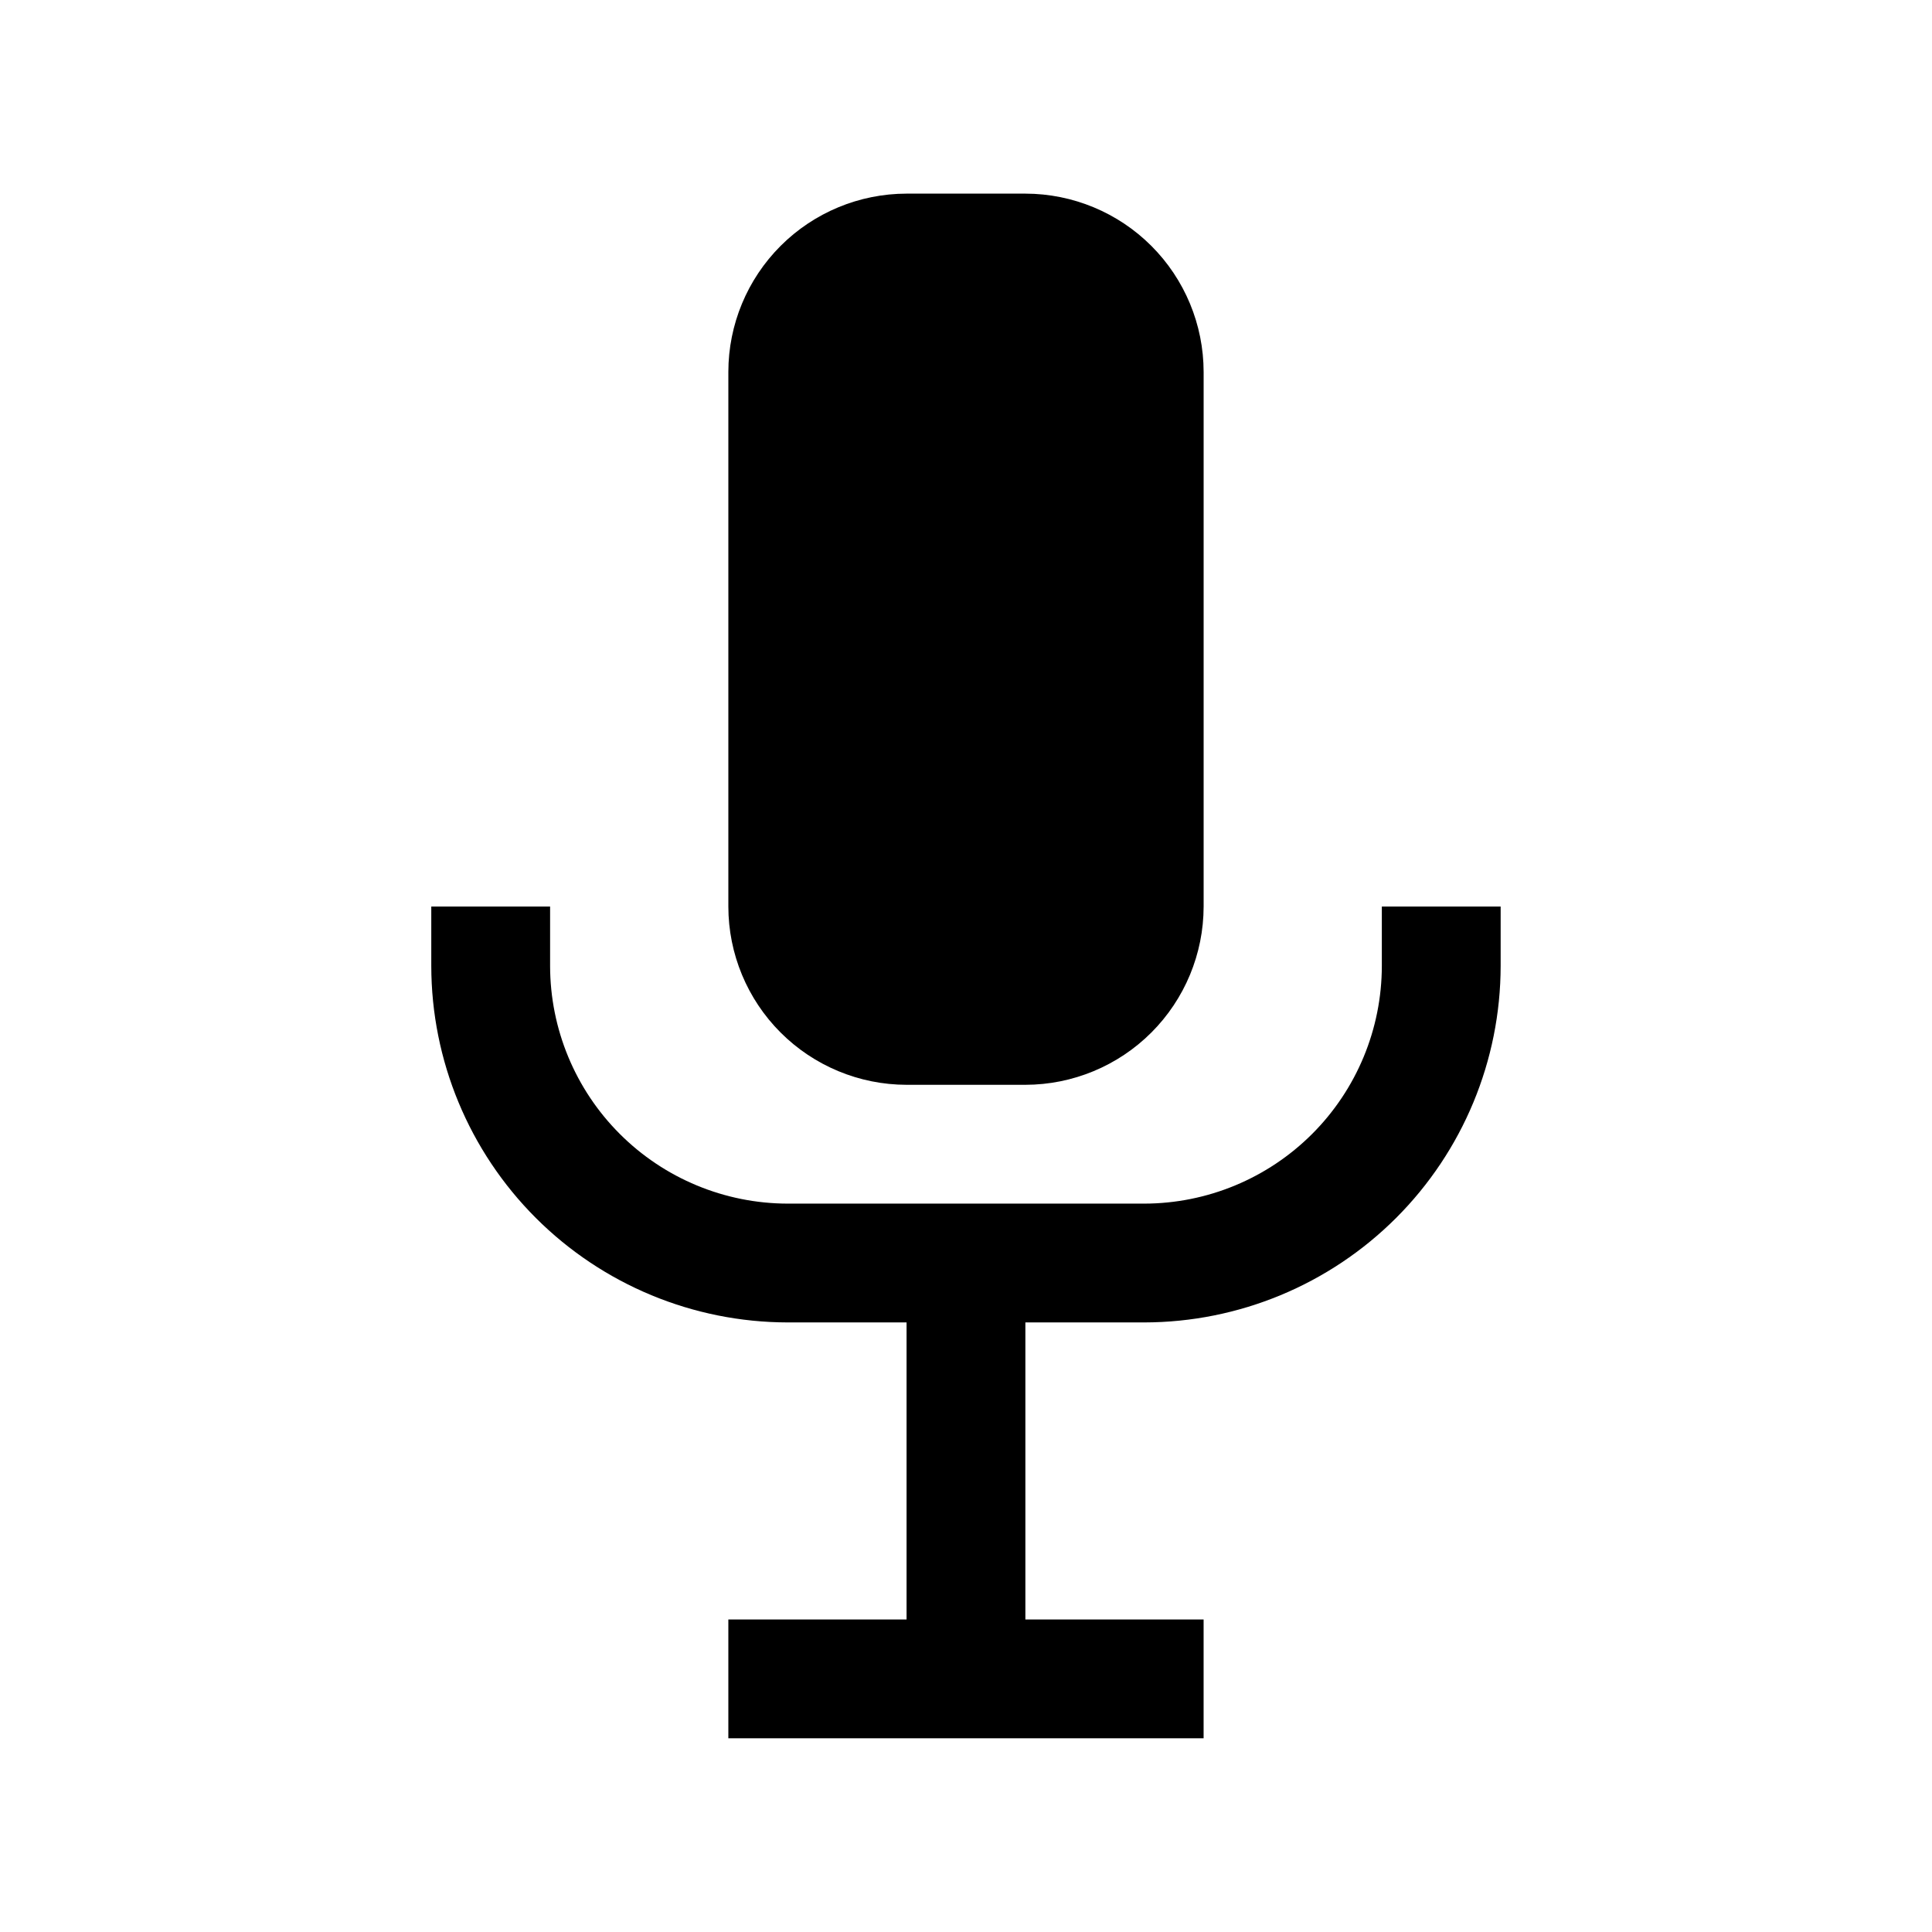
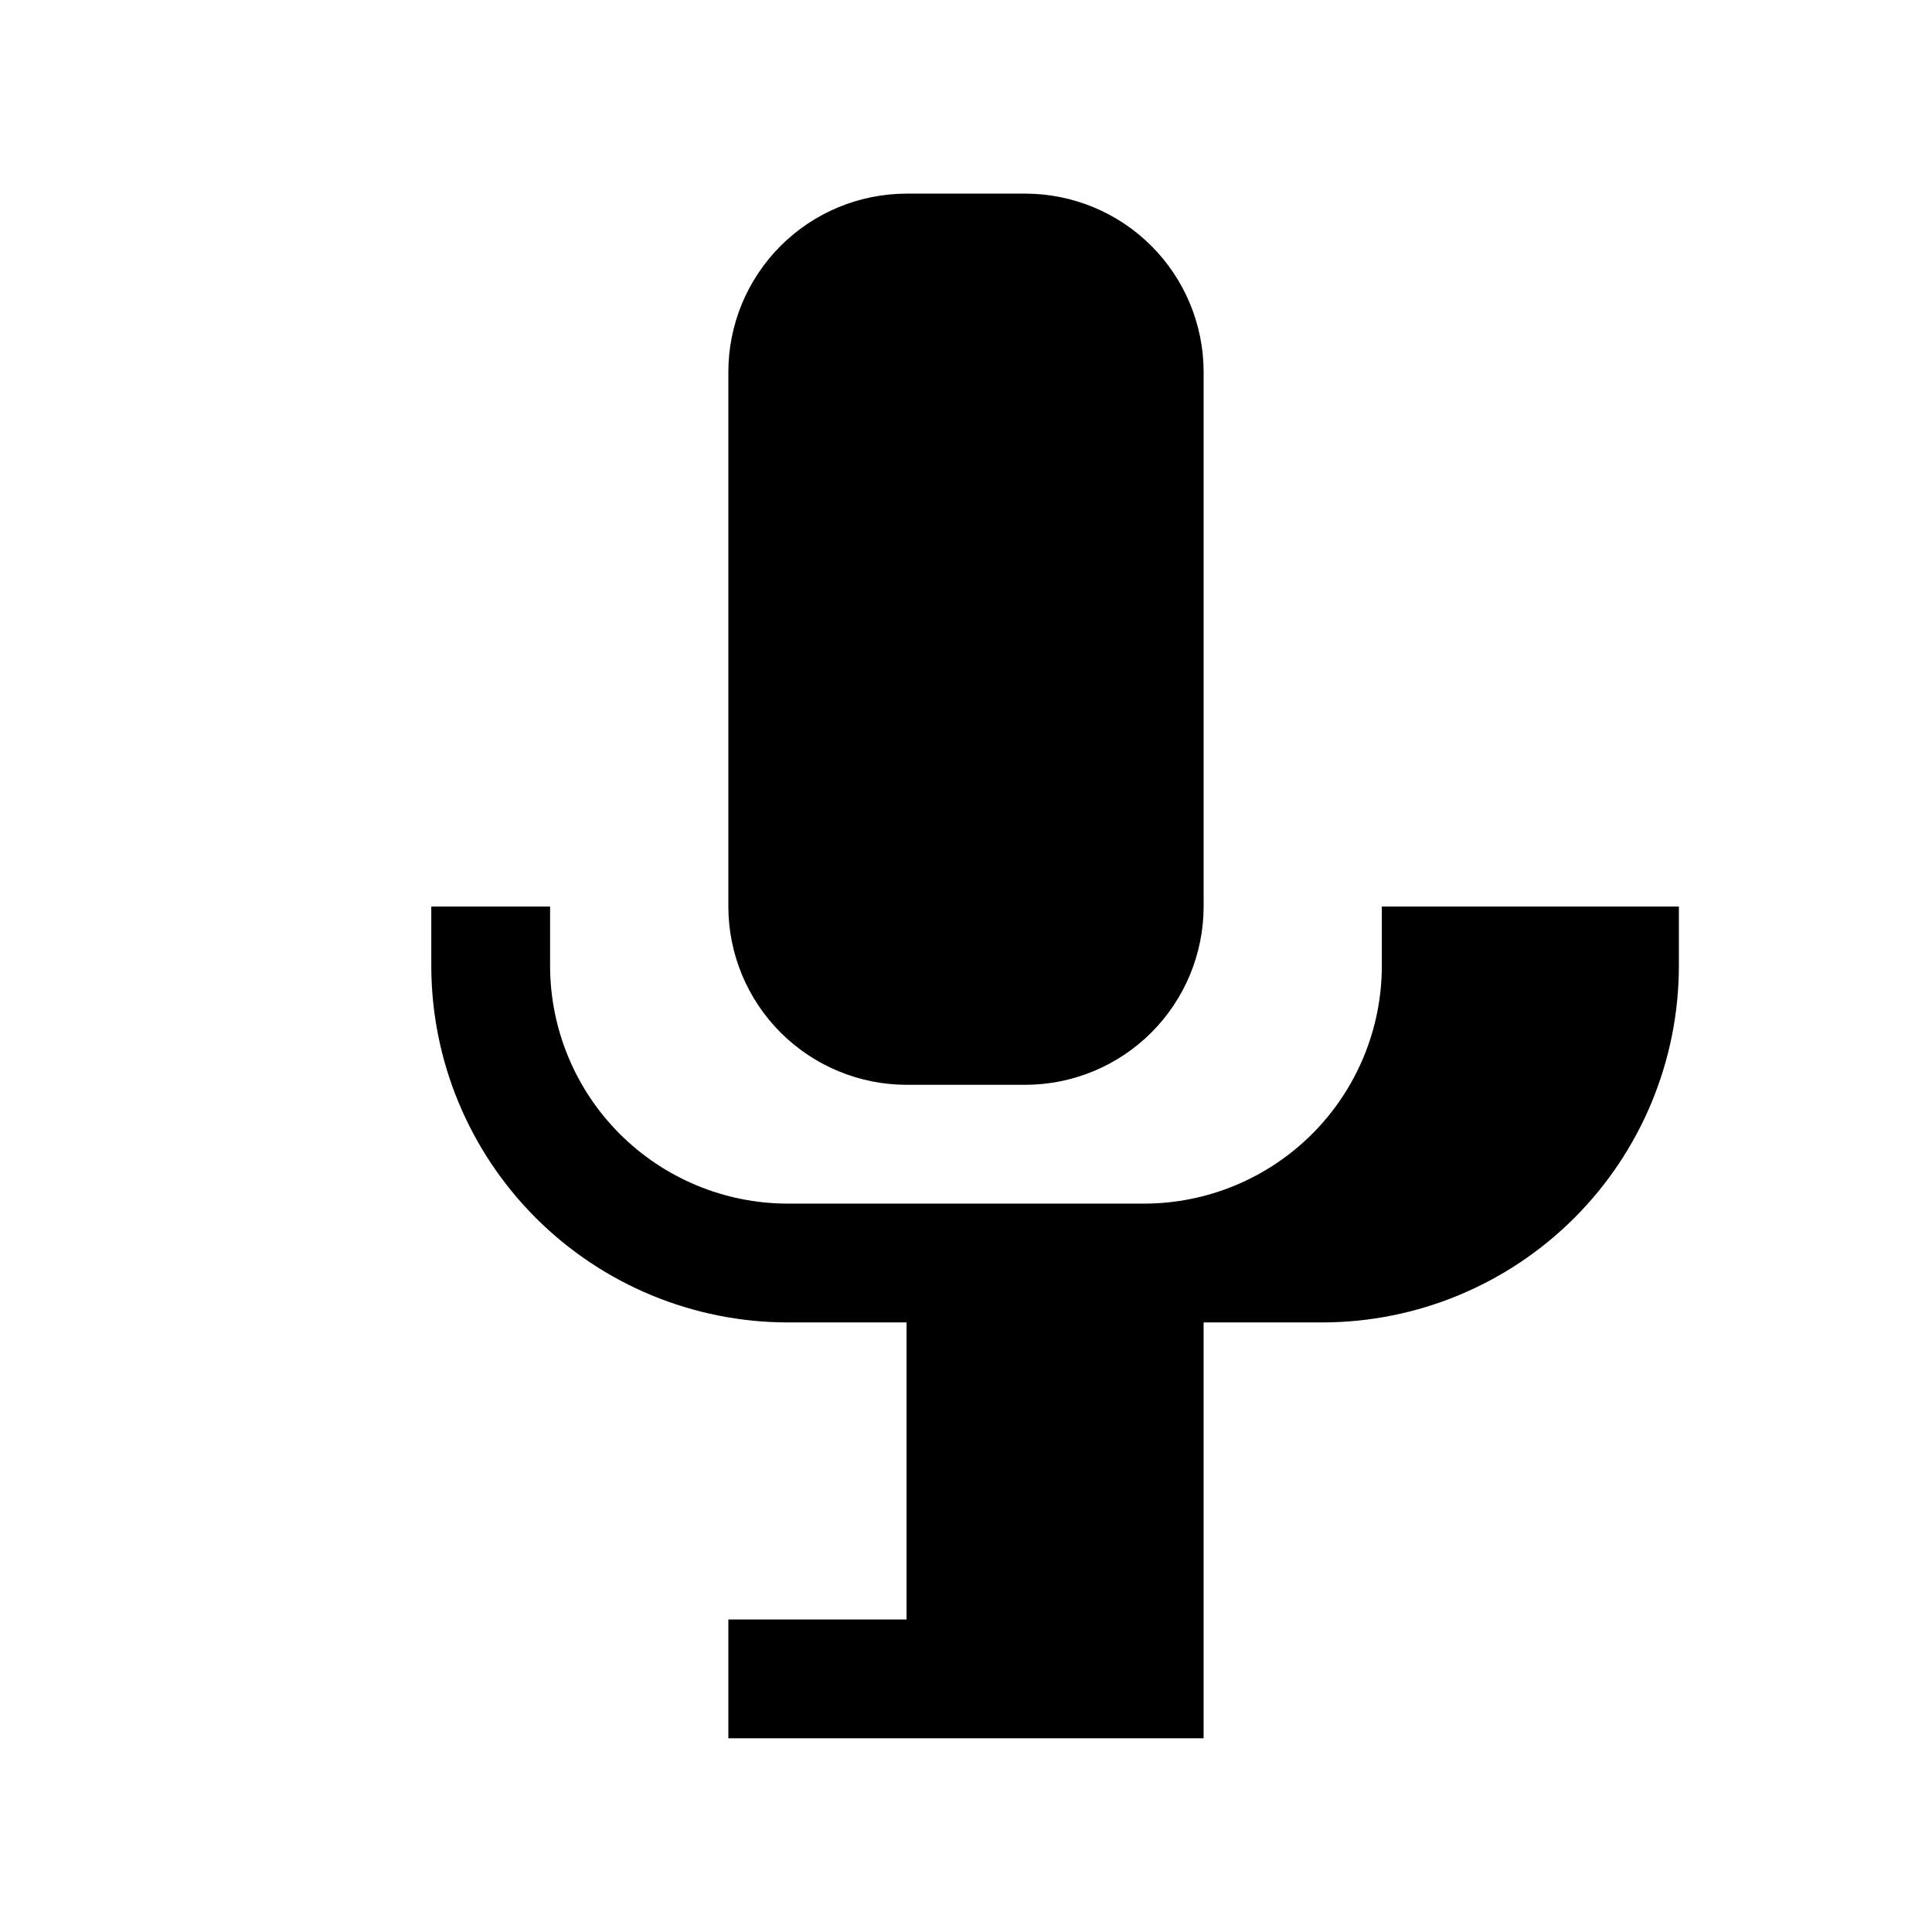
<svg xmlns="http://www.w3.org/2000/svg" fill="#000000" width="800px" height="800px" version="1.1" viewBox="144 144 512 512">
-   <path d="m337.02 384.25v-141.7c0.012-12.523 4.992-24.527 13.848-33.383 8.855-8.855 20.859-13.836 33.383-13.852h31.488c12.523 0.016 24.527 4.996 33.383 13.852s13.836 20.859 13.852 33.383v141.7c-0.016 12.523-4.996 24.527-13.852 33.383s-20.859 13.836-33.383 13.852h-31.488c-12.523-0.016-24.527-4.996-33.383-13.852-8.855-8.855-13.836-20.859-13.848-33.383zm173.18 0v15.746c-0.02 16.695-6.66 32.703-18.465 44.508-11.809 11.805-27.816 18.449-44.512 18.469h-94.465c-16.695-0.02-32.703-6.664-44.508-18.469-11.809-11.805-18.449-27.812-18.469-44.508v-15.746h-31.488v15.746c0.027 25.043 9.988 49.055 27.699 66.766 17.711 17.707 41.723 27.668 66.766 27.695h31.488v78.719l-47.23 0.004v31.488h125.95v-31.488h-47.234v-78.723h31.488c25.047-0.027 49.055-9.988 66.766-27.695 17.711-17.711 27.672-41.723 27.699-66.766v-15.746z" />
+   <path d="m337.02 384.25v-141.7c0.012-12.523 4.992-24.527 13.848-33.383 8.855-8.855 20.859-13.836 33.383-13.852h31.488c12.523 0.016 24.527 4.996 33.383 13.852s13.836 20.859 13.852 33.383v141.7c-0.016 12.523-4.996 24.527-13.852 33.383s-20.859 13.836-33.383 13.852h-31.488c-12.523-0.016-24.527-4.996-33.383-13.852-8.855-8.855-13.836-20.859-13.848-33.383zm173.18 0v15.746c-0.02 16.695-6.66 32.703-18.465 44.508-11.809 11.805-27.816 18.449-44.512 18.469h-94.465c-16.695-0.02-32.703-6.664-44.508-18.469-11.809-11.805-18.449-27.812-18.469-44.508v-15.746h-31.488v15.746c0.027 25.043 9.988 49.055 27.699 66.766 17.711 17.707 41.723 27.668 66.766 27.695h31.488v78.719l-47.23 0.004v31.488h125.95v-31.488v-78.723h31.488c25.047-0.027 49.055-9.988 66.766-27.695 17.711-17.711 27.672-41.723 27.699-66.766v-15.746z" />
</svg>